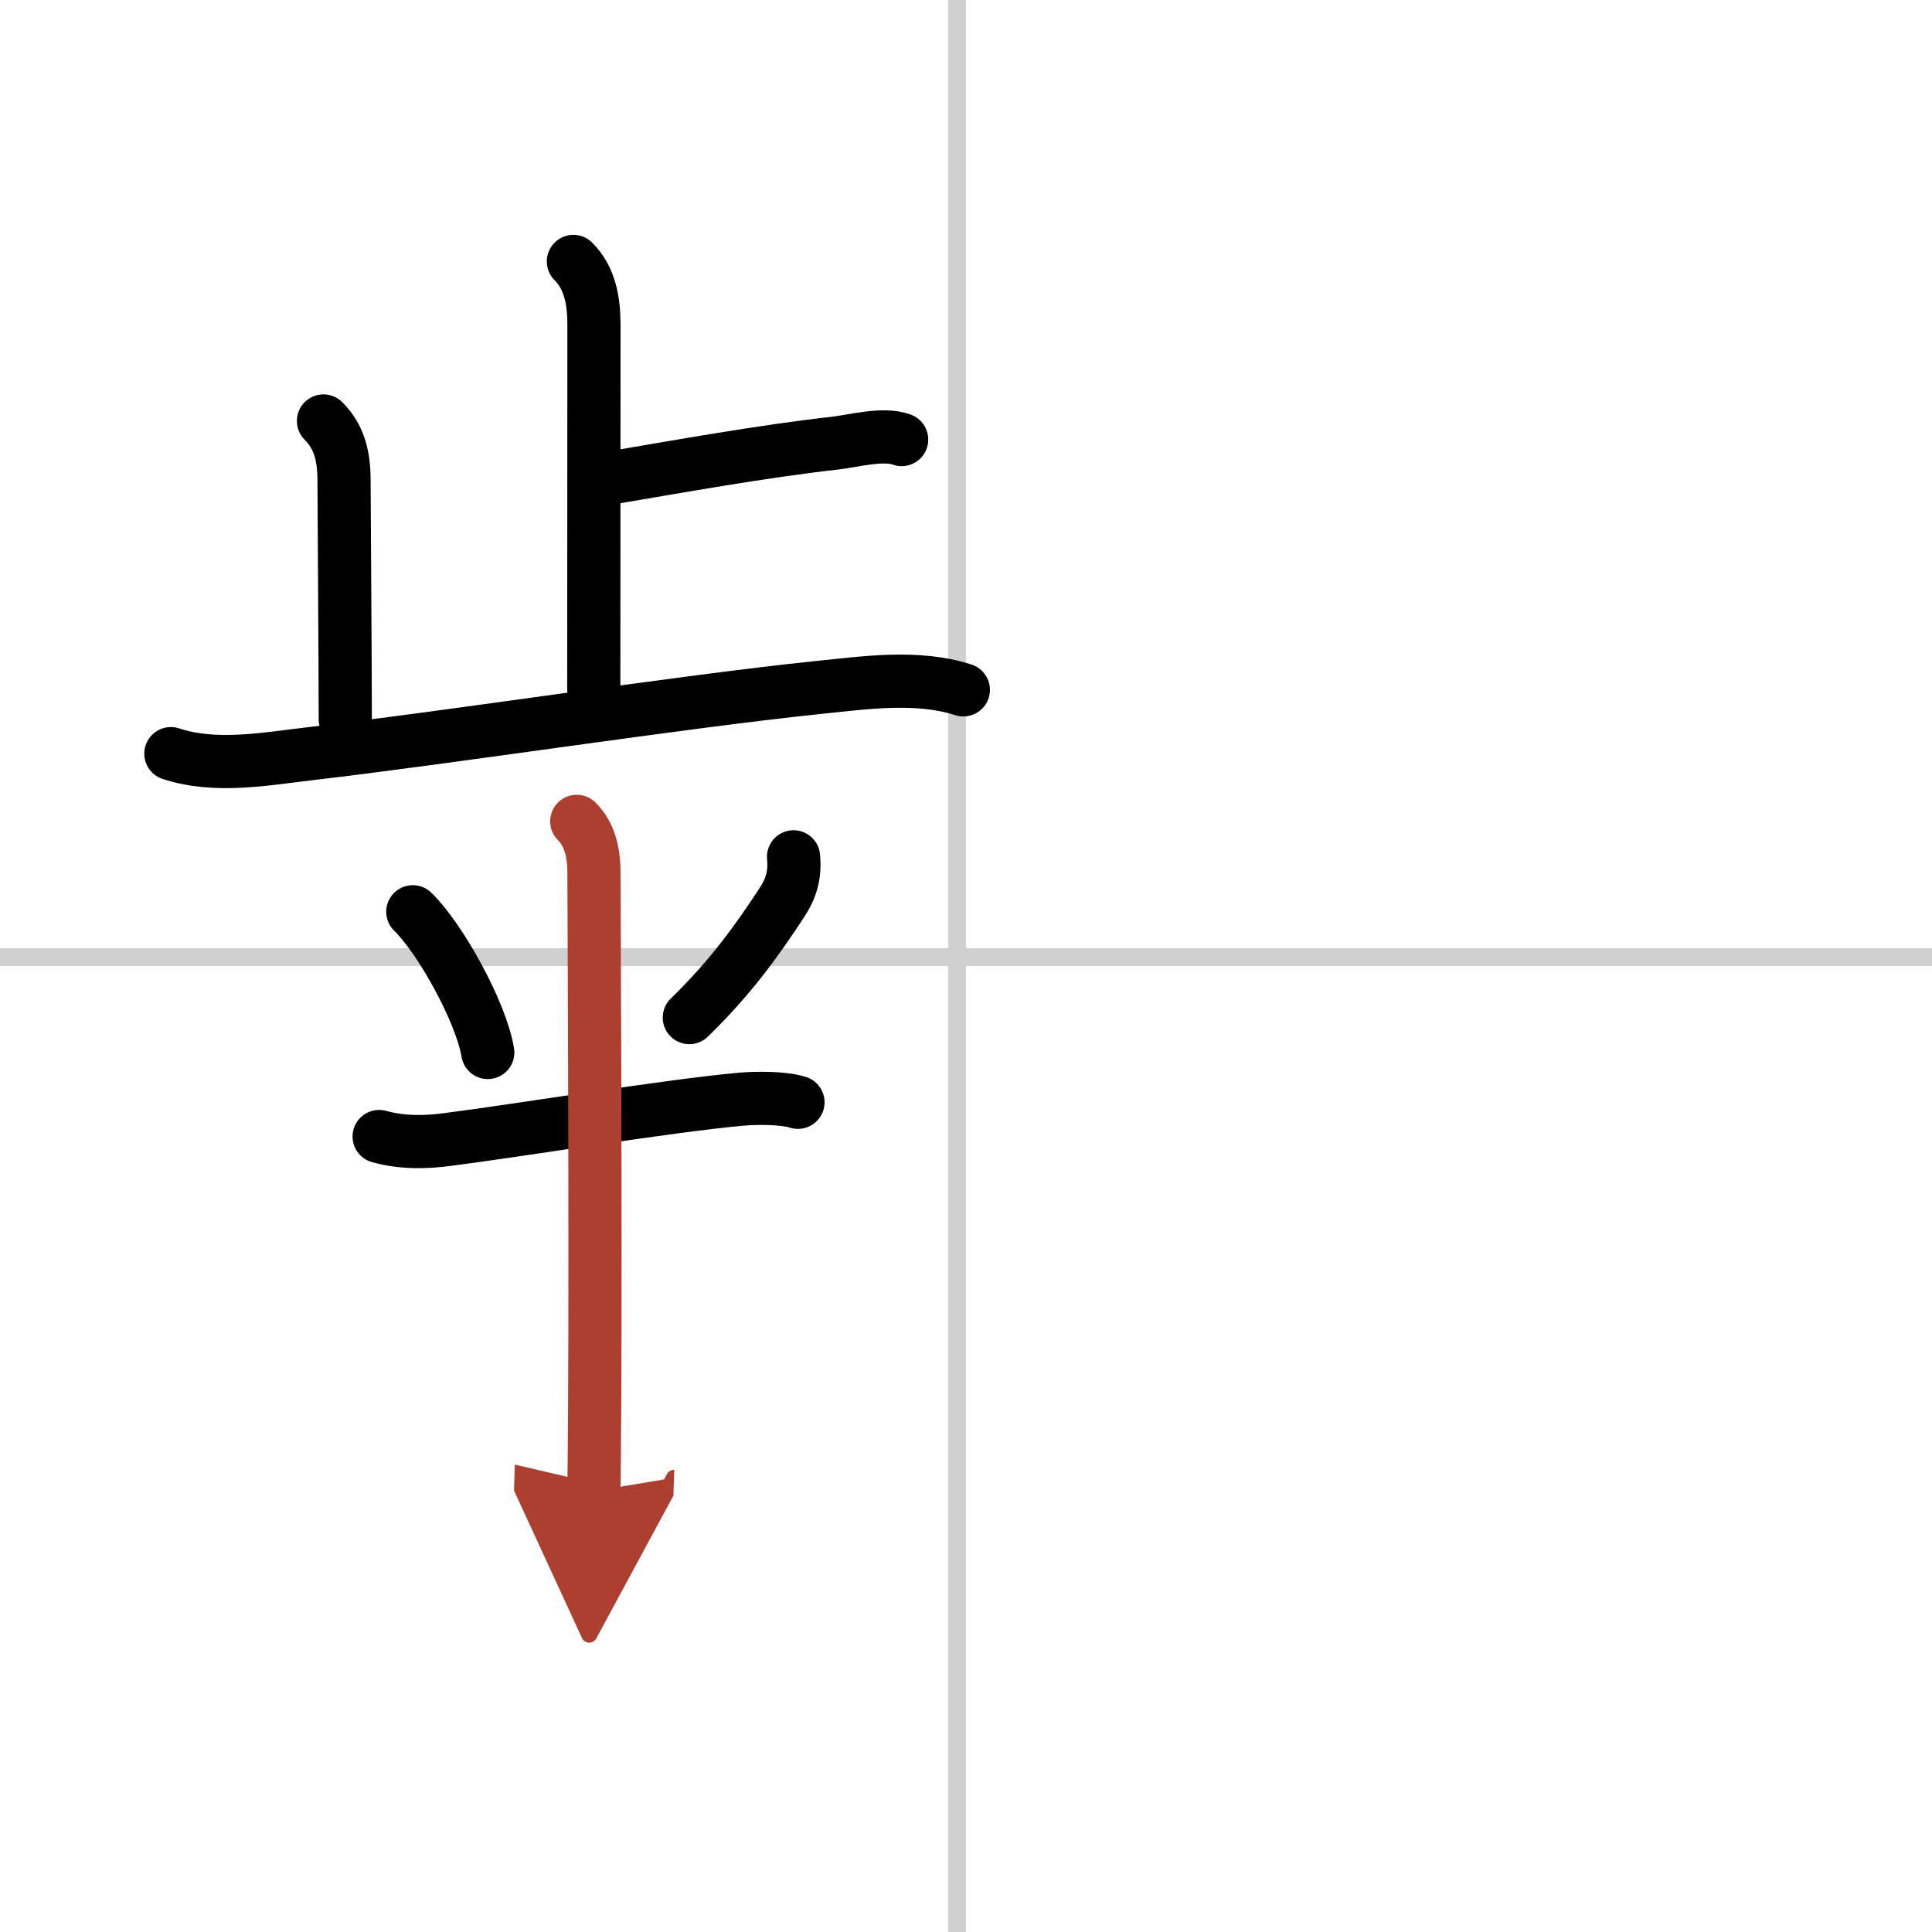
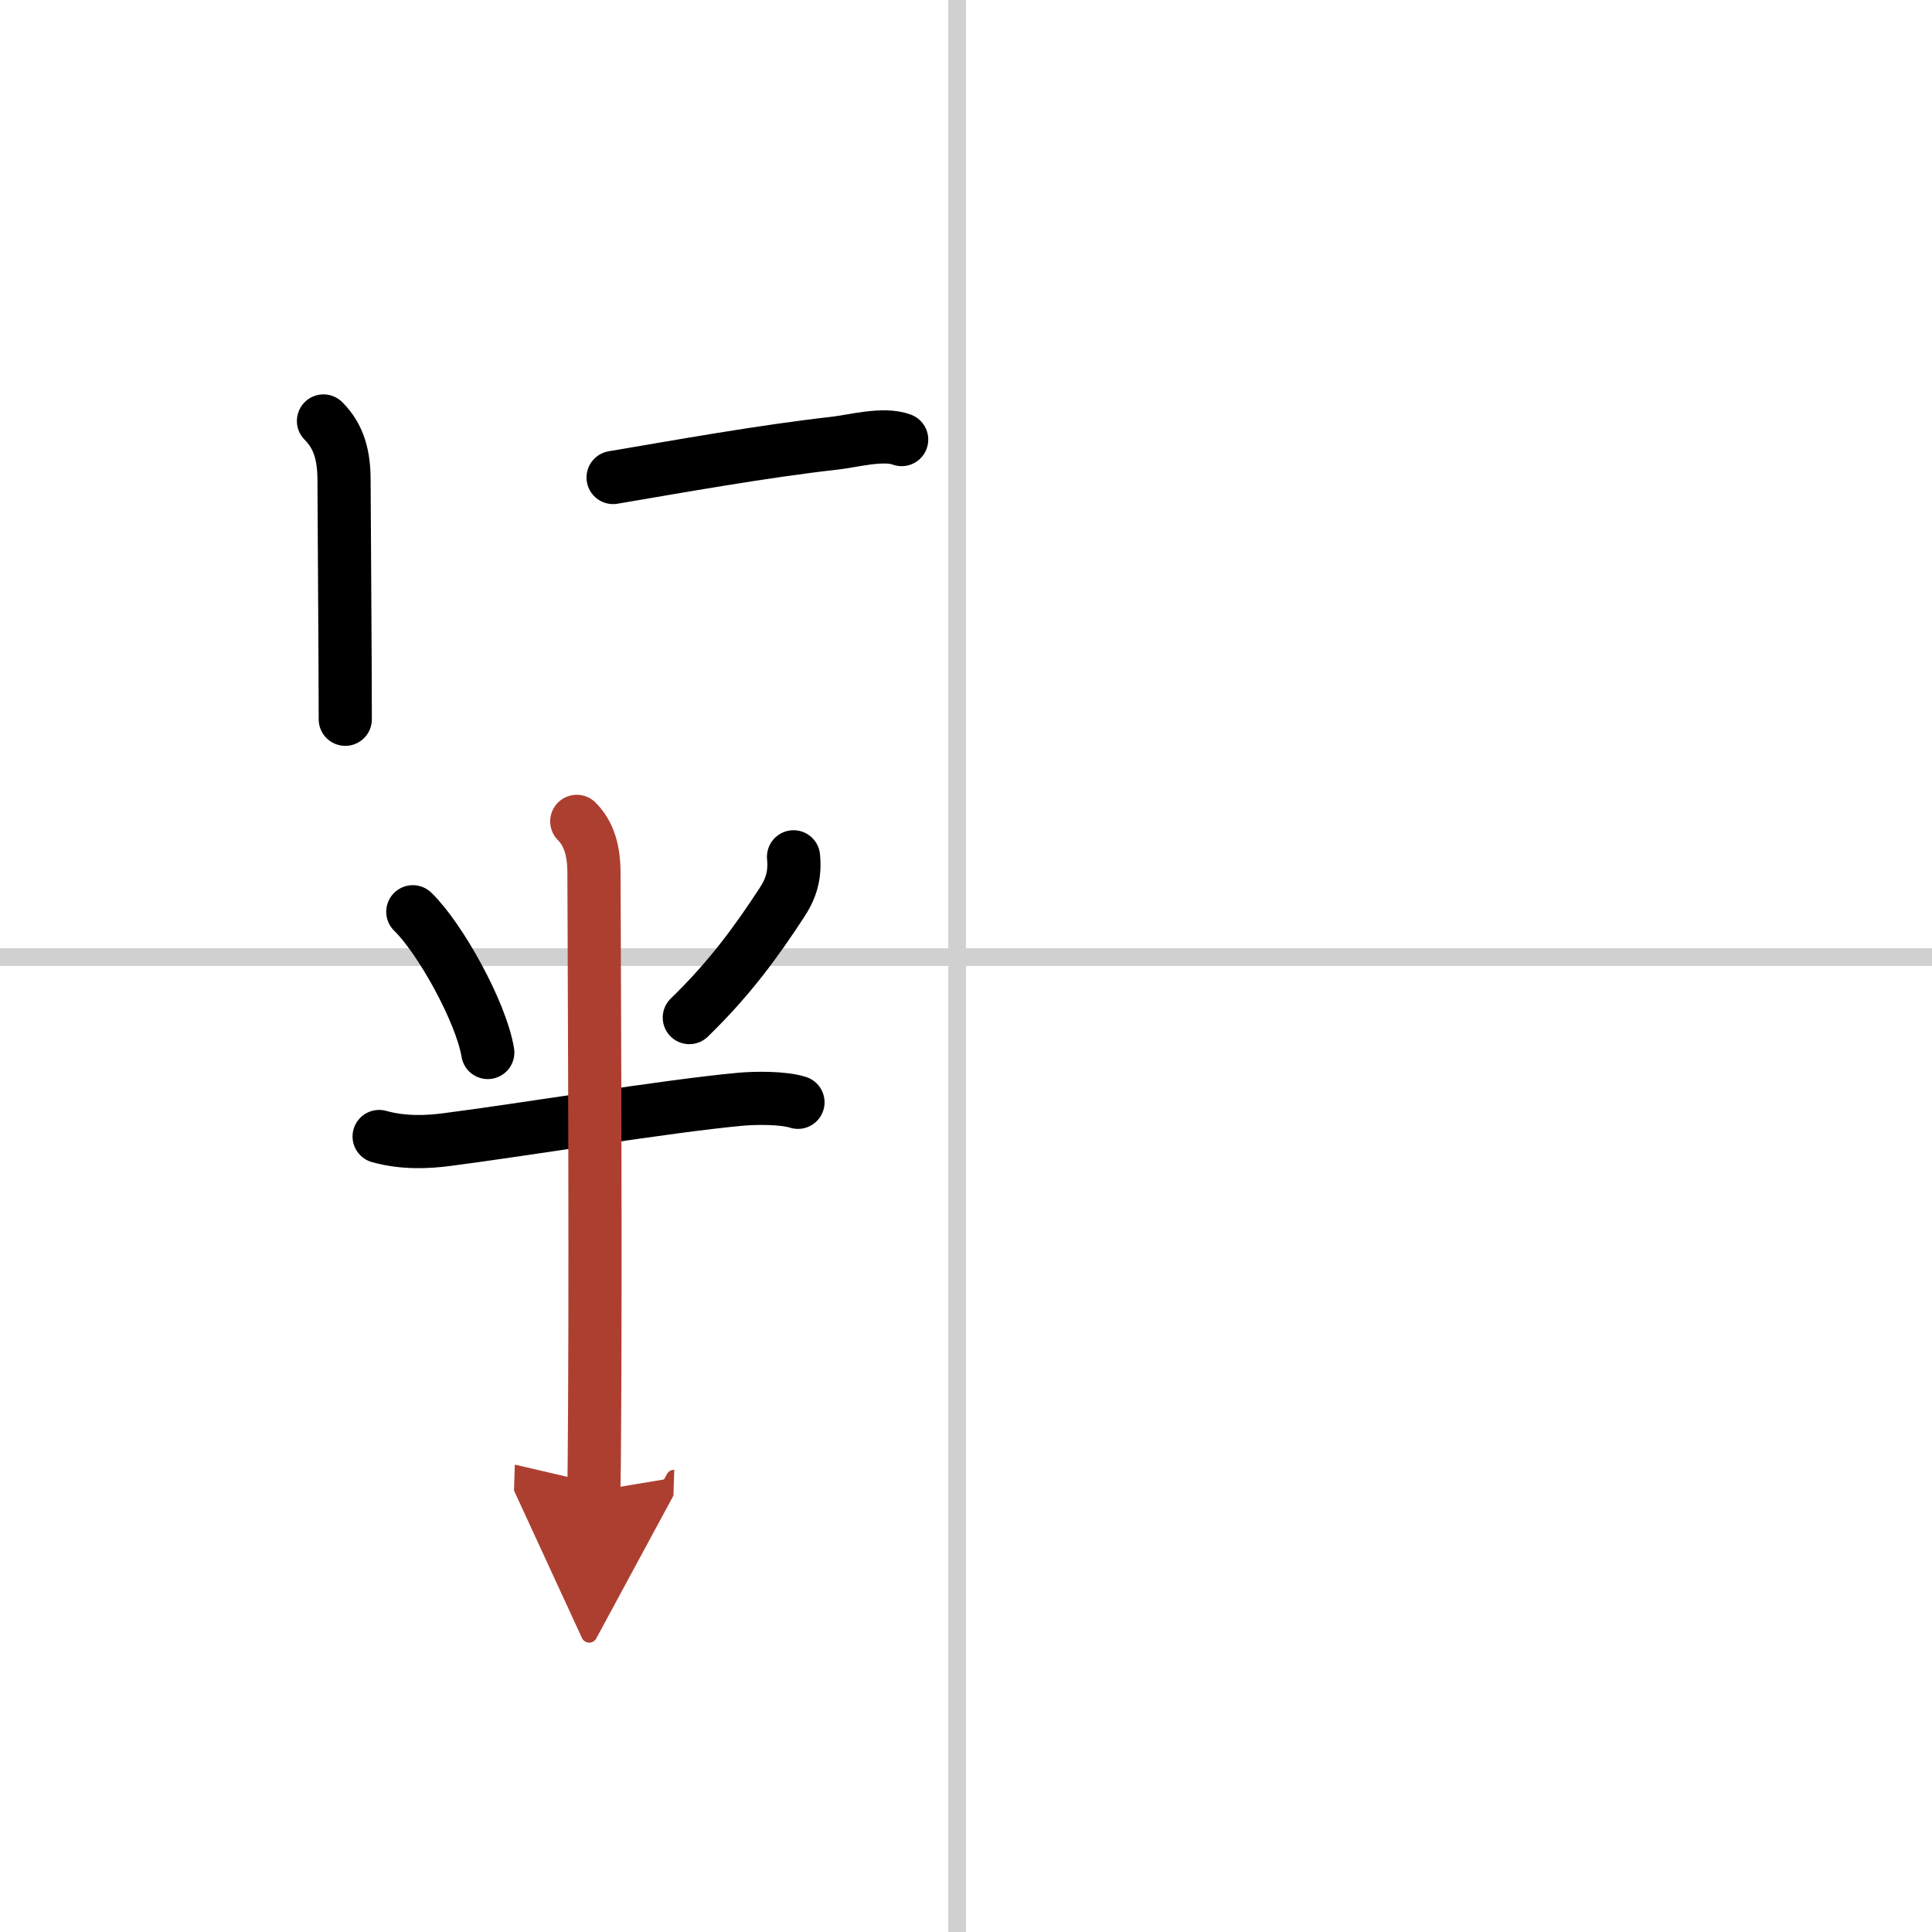
<svg xmlns="http://www.w3.org/2000/svg" width="400" height="400" viewBox="0 0 109 109">
  <defs>
    <marker id="a" markerWidth="4" orient="auto" refX="1" refY="5" viewBox="0 0 10 10">
      <polyline points="0 0 10 5 0 10 1 5" fill="#ad3f31" stroke="#ad3f31" />
    </marker>
  </defs>
  <g fill="none" stroke="#000" stroke-linecap="round" stroke-linejoin="round" stroke-width="3">
    <rect width="100%" height="100%" fill="#fff" stroke="#fff" />
    <line x1="54" x2="54" y2="109" stroke="#d0d0d0" stroke-width="1" />
    <line x2="109" y1="54" y2="54" stroke="#d0d0d0" stroke-width="1" />
-     <path d="m32.35 14.75c0.95 0.95 1.16 2.25 1.16 3.61 0 5.03-0.01 15.63-0.01 20.51" />
    <path d="m34.59 26.94c3.67-0.62 8.43-1.48 12.53-1.94 1-0.11 2.71-0.59 3.75-0.2" />
    <path d="m18.25 23.75c0.9 0.9 1.16 2 1.16 3.36 0 0.97 0.07 10.39 0.07 13.47" />
-     <path d="m9.64 42.52c2.52 0.83 5.31 0.3 7.88 0 7.89-0.92 20.99-2.94 28.62-3.73 2.65-0.27 5.61-0.71 8.21 0.13" />
    <path d="m23.29 51.44c1.53 1.48 3.85 5.64 4.23 7.94" />
    <path d="m44.77 48.34c0.1 1.04-0.14 1.8-0.67 2.6-1.35 2.06-2.85 4.18-5.21 6.47" />
    <path d="m21.39 64.12c1.36 0.38 2.73 0.32 3.85 0.17 4.14-0.53 12.38-1.89 16.51-2.27 0.85-0.08 2.42-0.1 3.27 0.17" />
    <path d="m32.54 46.34c0.69 0.69 0.97 1.66 0.97 2.91 0 0.41 0.1 19.89 0.04 29.99-0.01 2.47-0.03 4.26-0.05 4.89" marker-end="url(#a)" stroke="#ad3f31" />
  </g>
</svg>